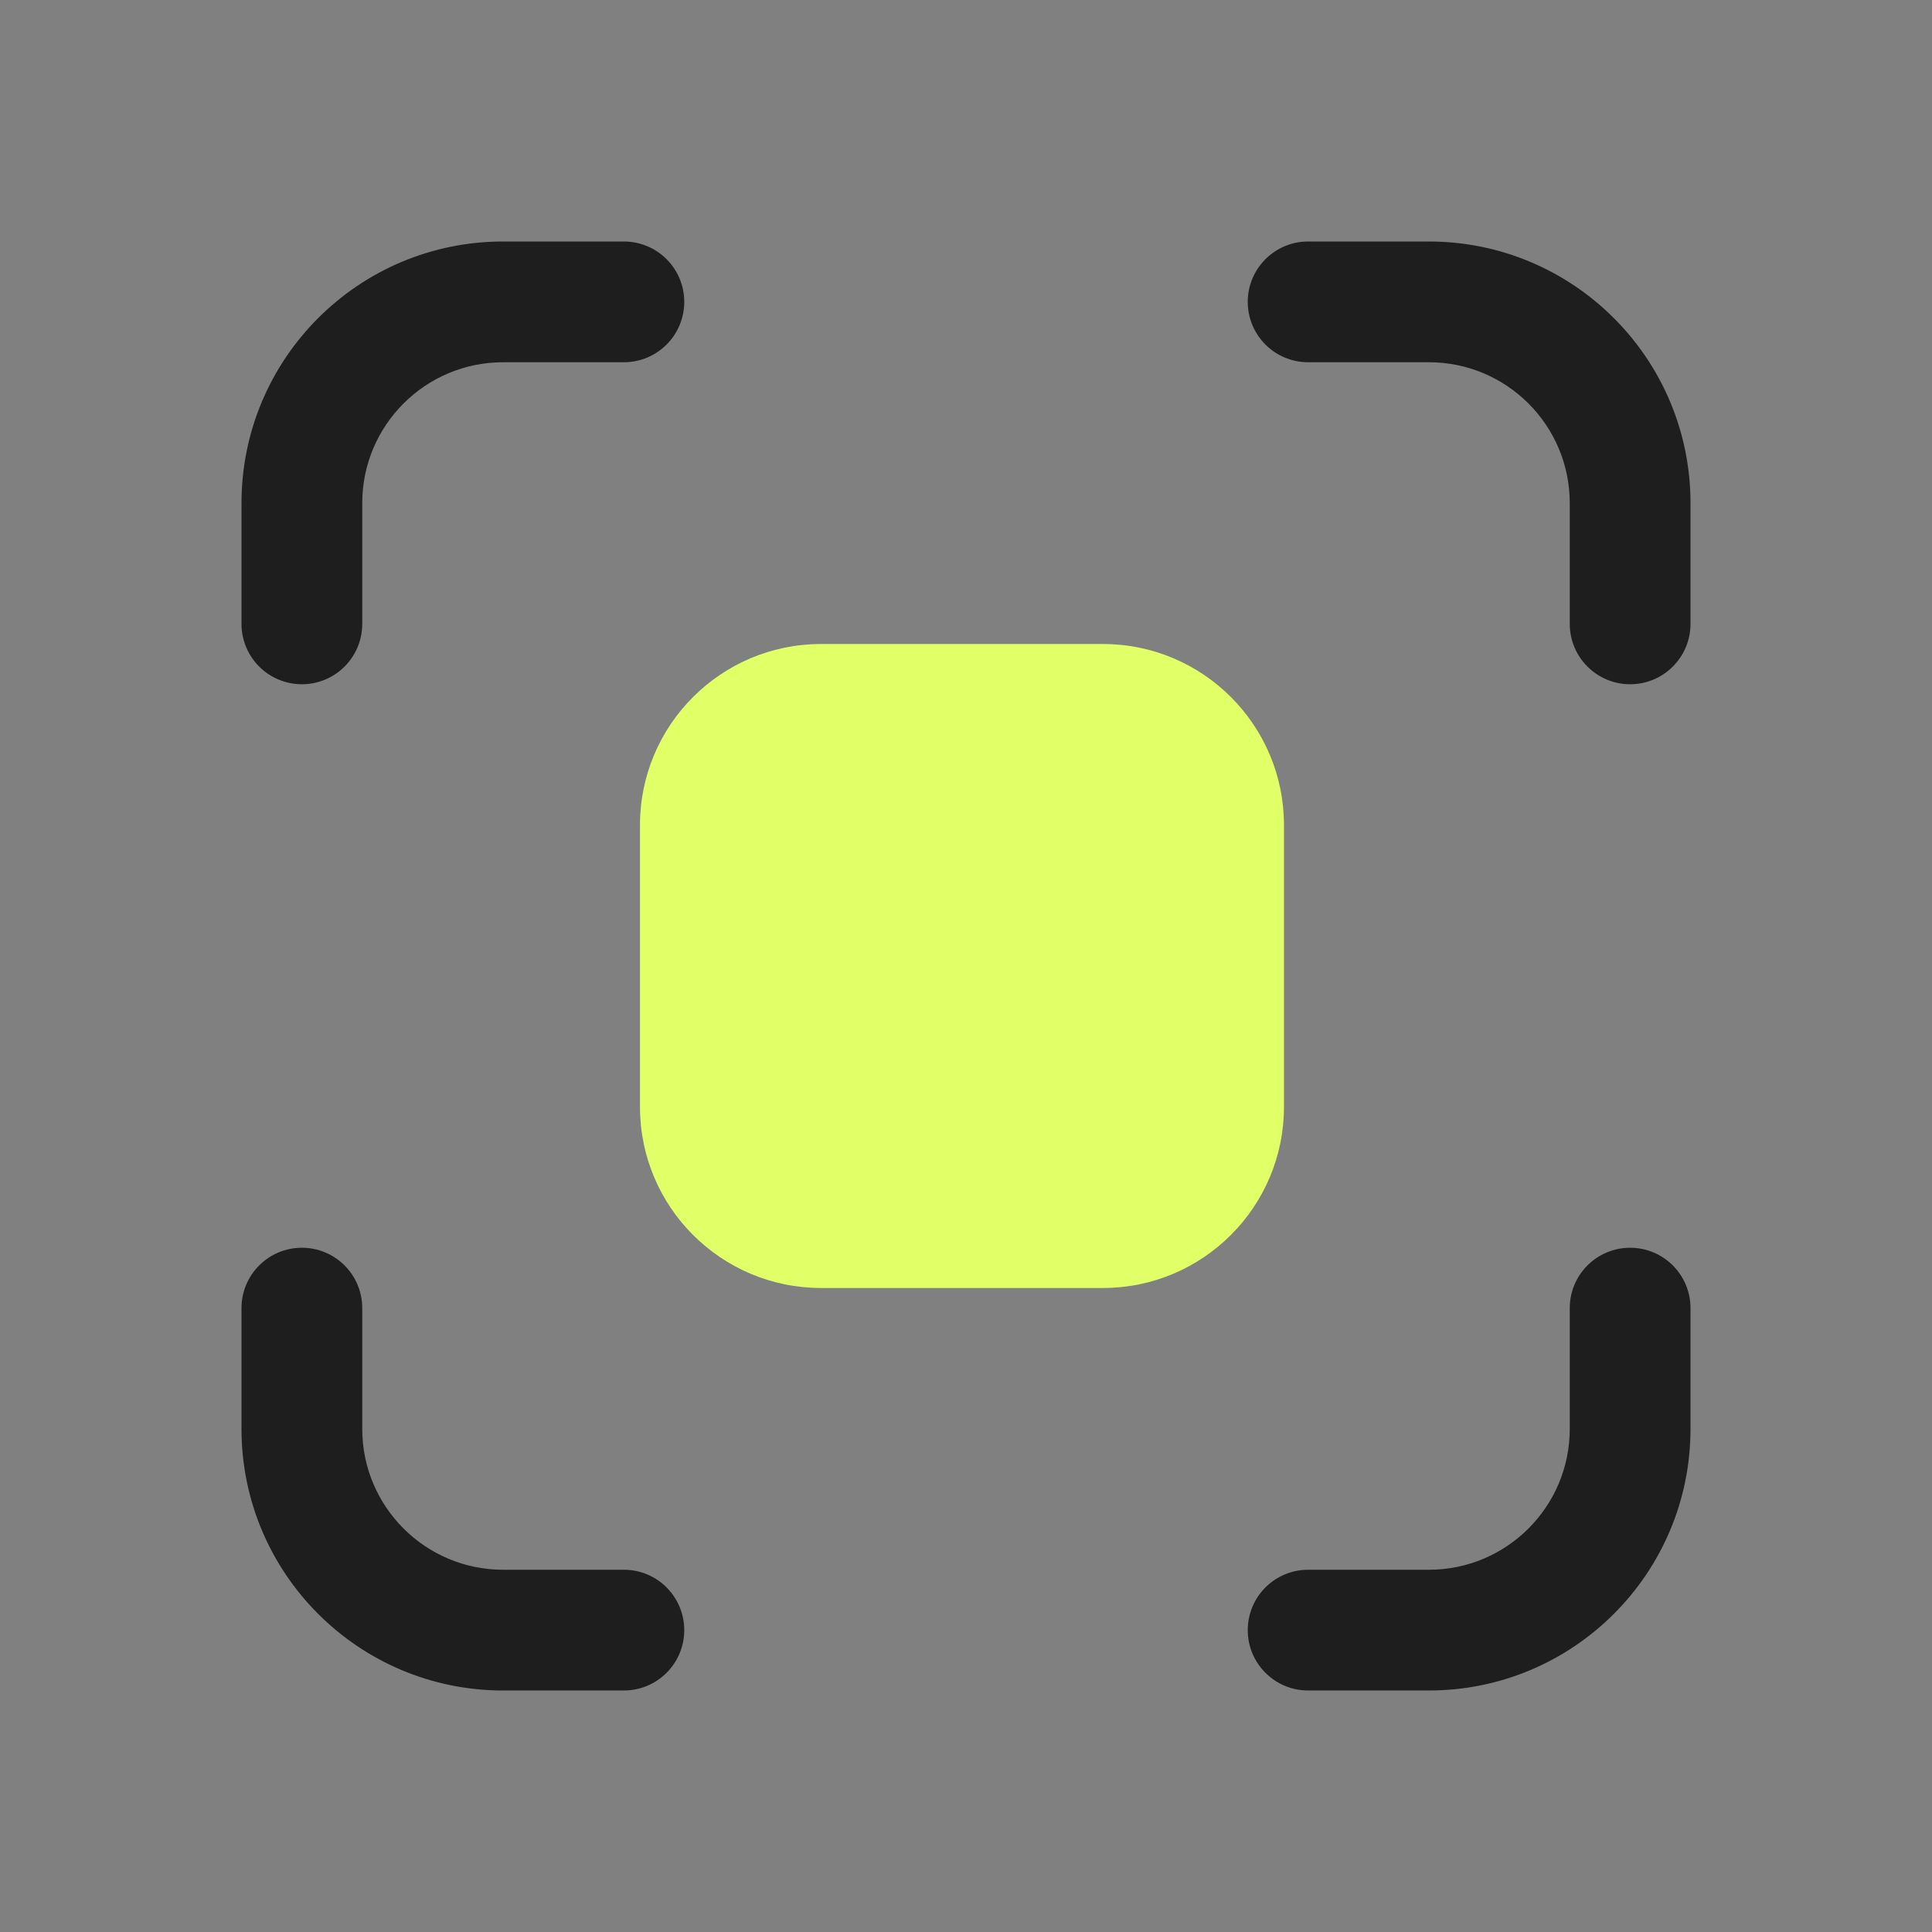
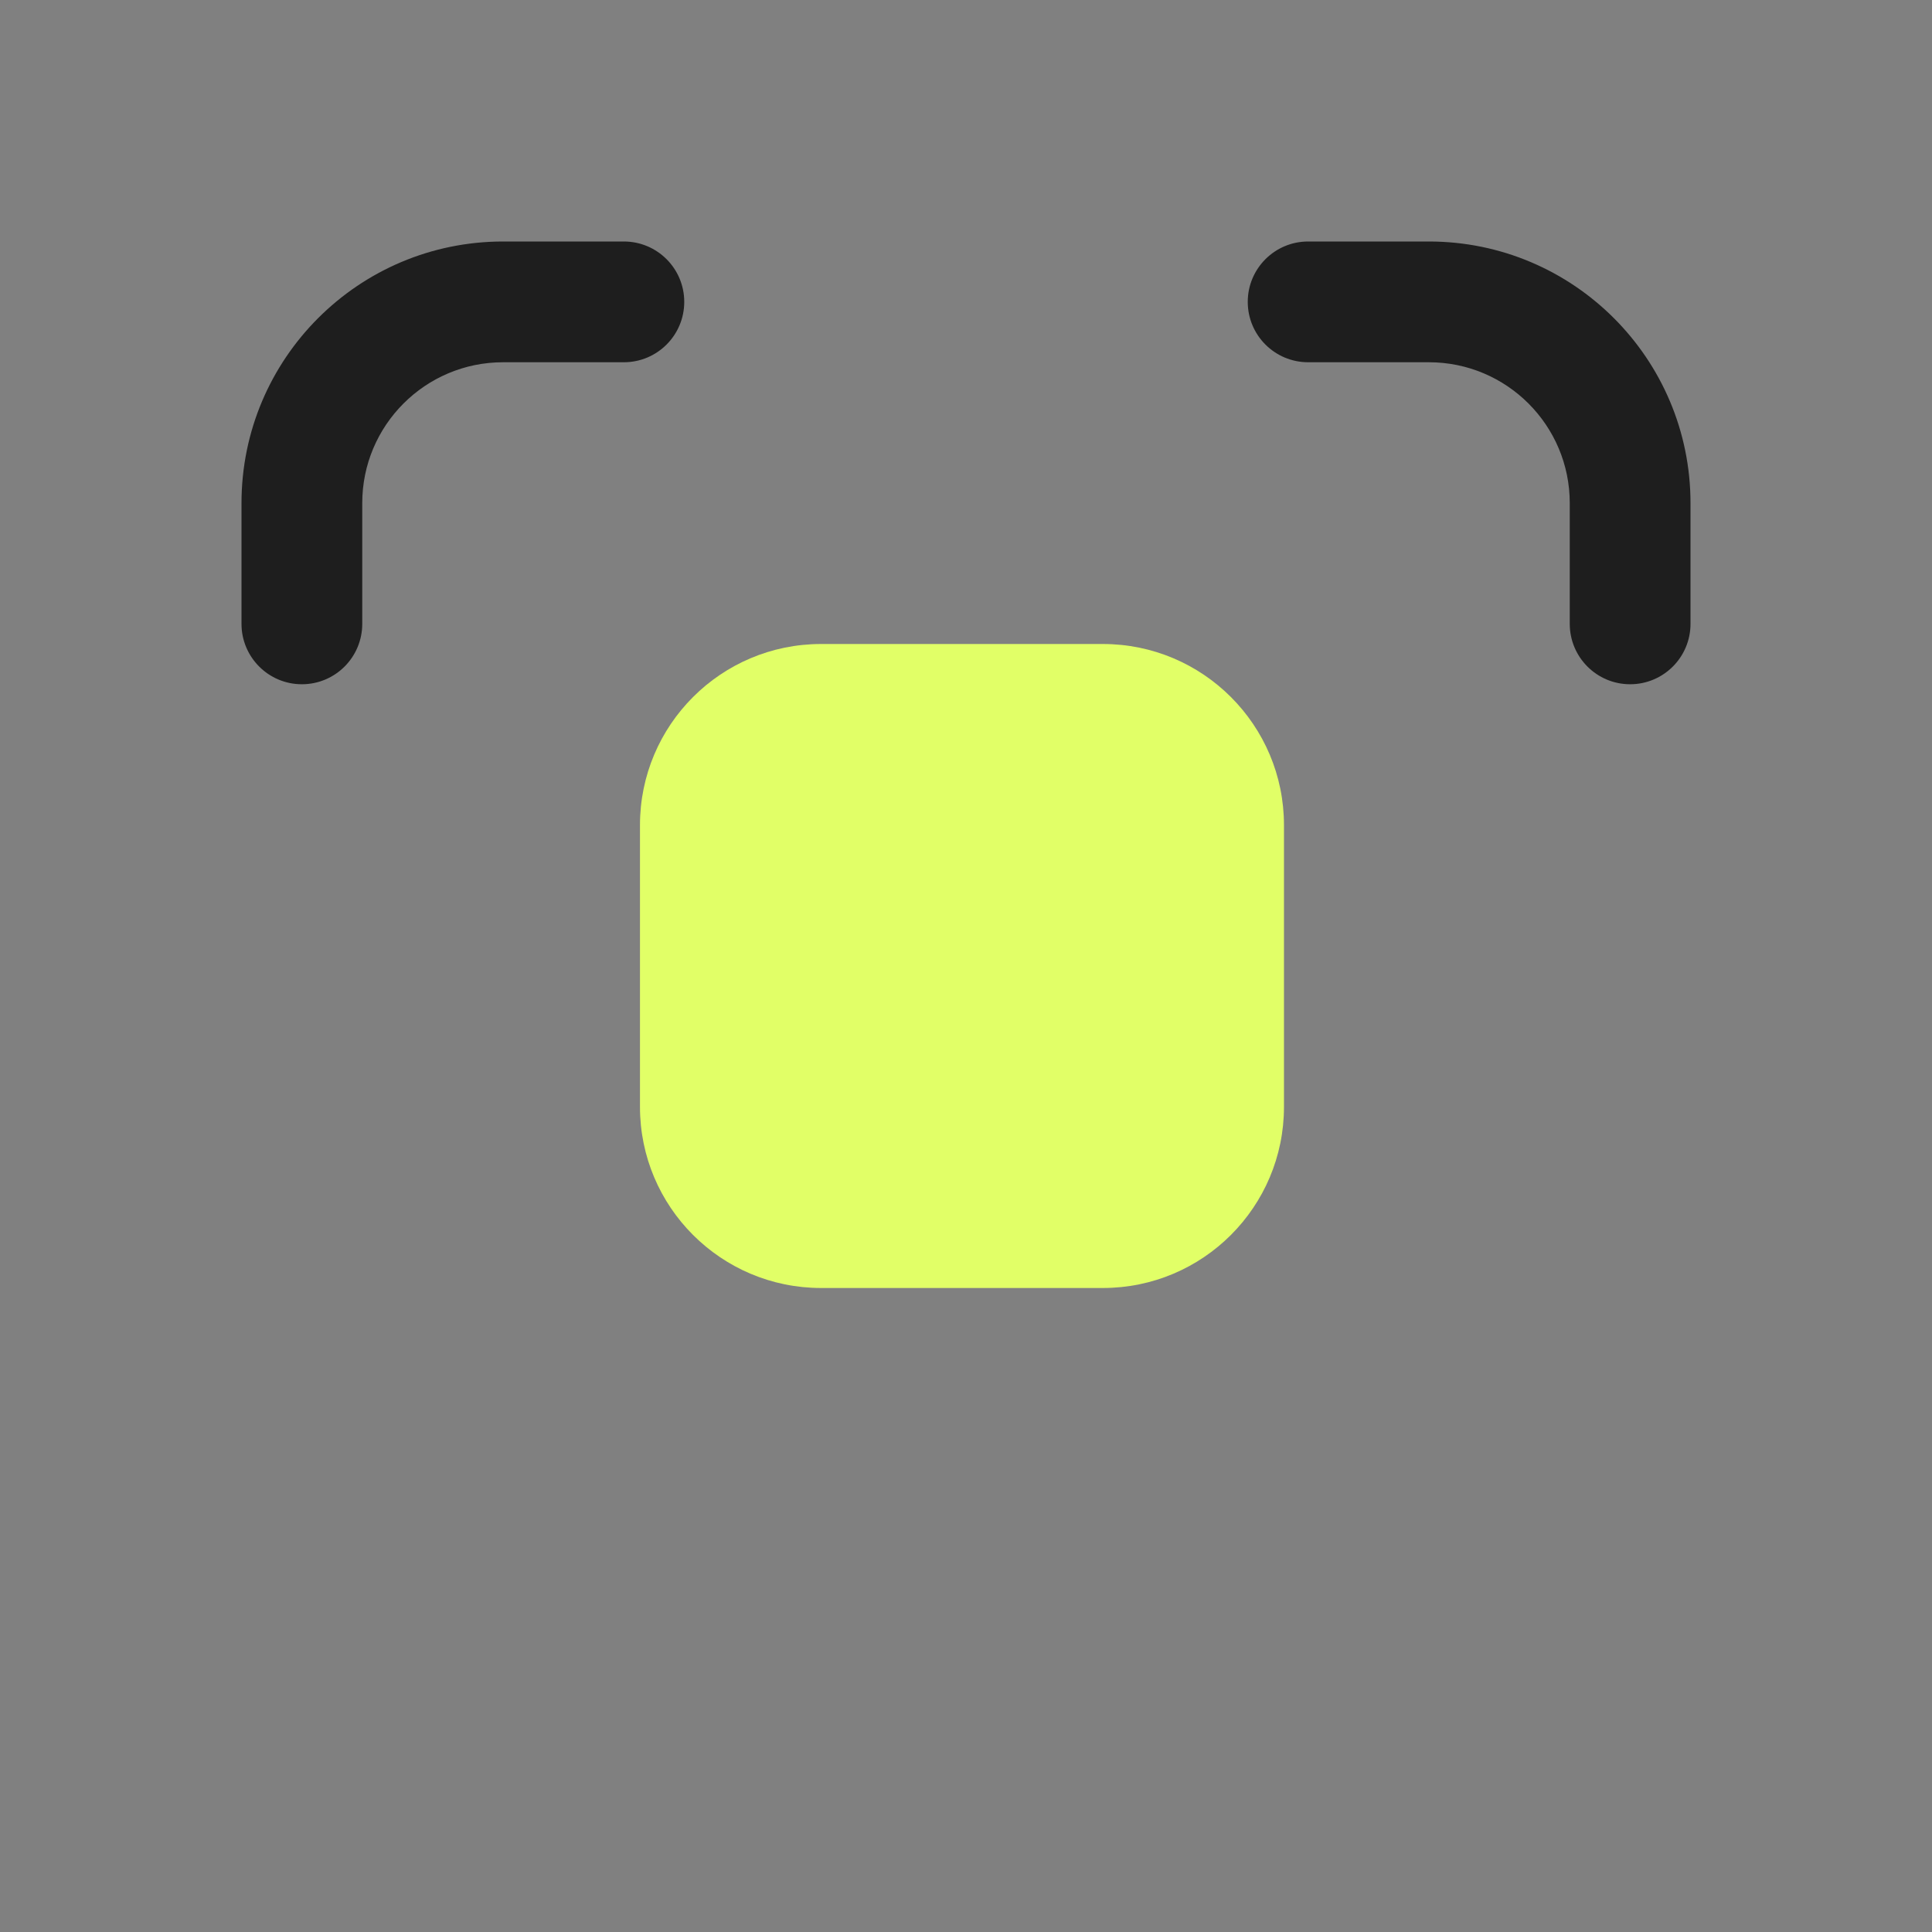
<svg xmlns="http://www.w3.org/2000/svg" width="575" height="575" viewBox="0 0 575 575" fill="none">
  <rect x="0" y="0" width="575" height="575" fill="#808080" stroke="none" />
  <path d="M149.739 107.812C126.584 107.812 107.812 126.584 107.812 149.739V185.677C107.812 195.601 99.767 203.646 89.844 203.646C79.92 203.646 71.875 195.601 71.875 185.677V149.739C71.875 106.736 106.736 71.875 149.739 71.875H185.677C195.601 71.875 203.646 79.92 203.646 89.844C203.646 99.767 195.601 107.812 185.677 107.812H149.739Z" fill="#1E1E1E" />
  <path d="M244.375 191.666C214.604 191.666 190.469 215.801 190.469 245.572V329.427C190.469 359.197 214.604 383.333 244.375 383.333H328.229C358.002 383.333 382.135 359.197 382.135 329.427V245.572C382.135 215.801 358.002 191.666 328.229 191.666H244.375Z" fill="#E1FF67" />
  <path d="M425.262 107.812C448.418 107.812 467.189 126.584 467.189 149.739V185.677C467.189 195.601 475.234 203.646 485.157 203.646C495.081 203.646 503.126 195.601 503.126 185.677V149.739C503.126 106.736 468.265 71.875 425.262 71.875H389.324C379.4 71.875 371.355 79.92 371.355 89.844C371.355 99.767 379.4 107.812 389.324 107.812H425.262Z" fill="#1E1E1E" />
-   <path d="M425.262 467.187C448.418 467.187 467.189 448.416 467.189 425.26V389.322C467.189 379.398 475.234 371.354 485.157 371.354C495.081 371.354 503.126 379.398 503.126 389.322V425.26C503.126 468.263 468.265 503.124 425.262 503.124H389.324C379.4 503.124 371.355 495.079 371.355 485.155C371.355 475.232 379.4 467.187 389.324 467.187H425.262Z" fill="#1E1E1E" />
-   <path d="M149.739 467.187C126.584 467.187 107.812 448.416 107.812 425.26V389.322C107.812 379.398 99.767 371.354 89.844 371.354C79.92 371.354 71.875 379.398 71.875 389.322V425.26C71.875 468.263 106.736 503.124 149.739 503.124H185.677C195.601 503.124 203.646 495.079 203.646 485.155C203.646 475.232 195.601 467.187 185.677 467.187H149.739Z" fill="#1E1E1E" />
</svg>